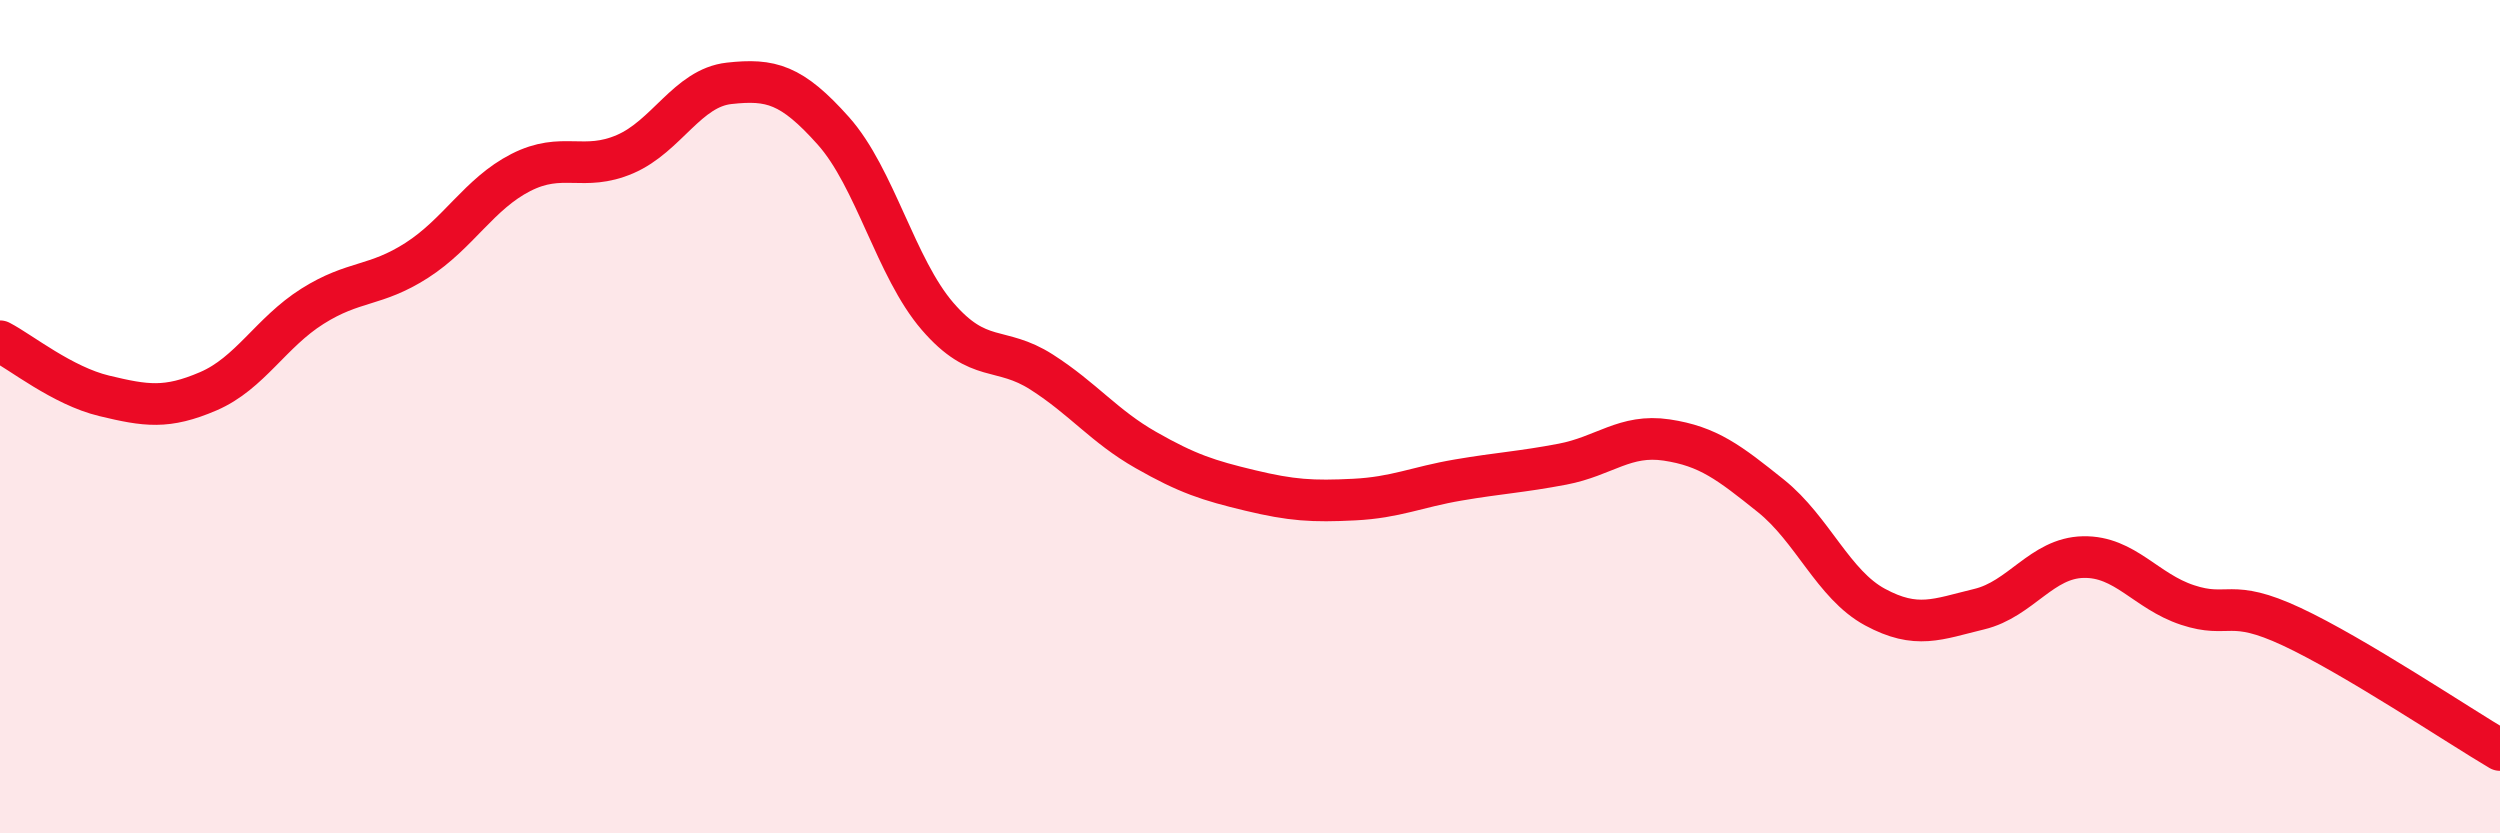
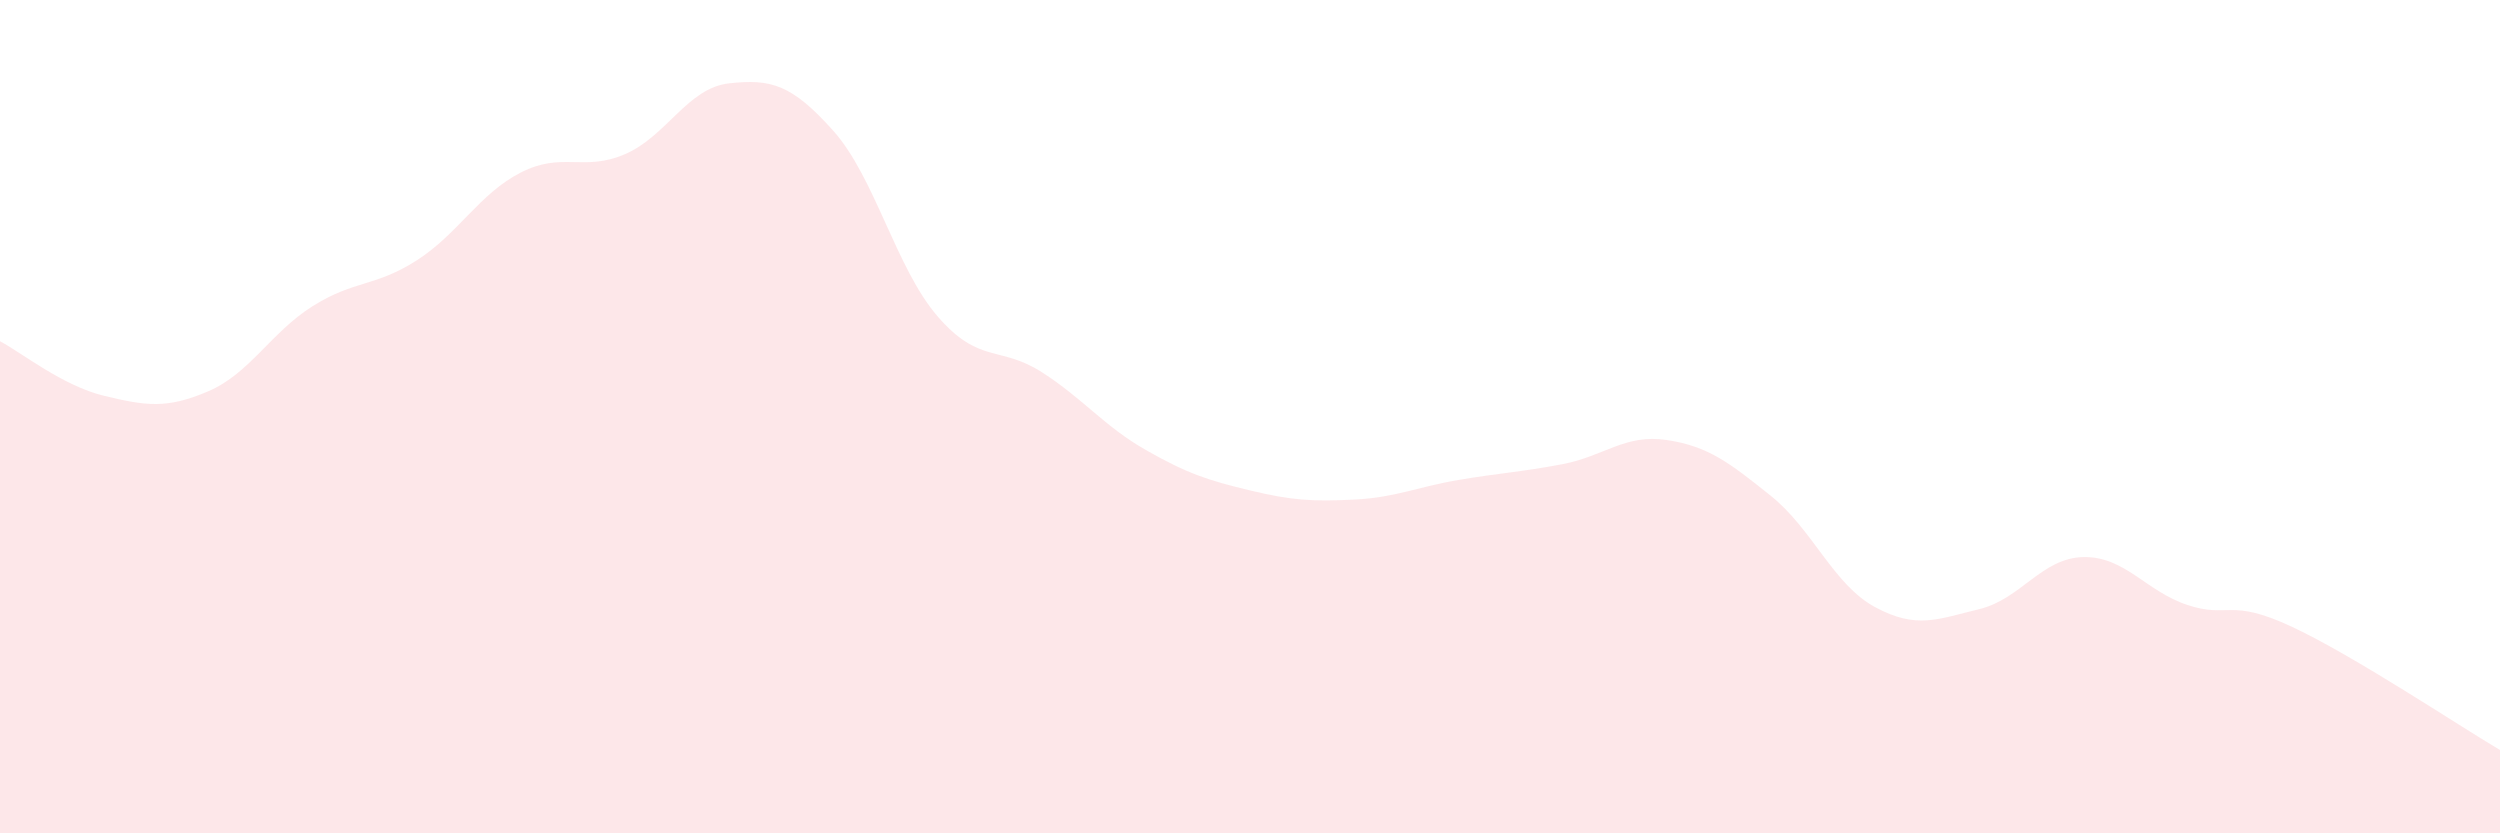
<svg xmlns="http://www.w3.org/2000/svg" width="60" height="20" viewBox="0 0 60 20">
  <path d="M 0,8.19 C 0.5,8.45 1.5,9.26 2.5,9.5 C 3.5,9.74 4,9.82 5,9.39 C 6,8.96 6.5,7.98 7.5,7.35 C 8.5,6.72 9,6.89 10,6.25 C 11,5.61 11.5,4.65 12.5,4.14 C 13.5,3.63 14,4.13 15,3.7 C 16,3.27 16.5,2.11 17.5,2 C 18.5,1.89 19,2.02 20,3.14 C 21,4.26 21.5,6.43 22.5,7.59 C 23.5,8.75 24,8.29 25,8.93 C 26,9.57 26.5,10.23 27.5,10.8 C 28.5,11.37 29,11.53 30,11.77 C 31,12.01 31.5,12.04 32.5,11.99 C 33.5,11.94 34,11.69 35,11.52 C 36,11.35 36.5,11.33 37.5,11.14 C 38.5,10.95 39,10.41 40,10.56 C 41,10.71 41.5,11.1 42.5,11.9 C 43.5,12.7 44,14.03 45,14.57 C 46,15.11 46.5,14.86 47.5,14.62 C 48.5,14.38 49,13.39 50,13.37 C 51,13.35 51.5,14.19 52.5,14.52 C 53.5,14.85 53.5,14.34 55,15.04 C 56.5,15.74 59,17.41 60,18L60 20L0 20Z" fill="#EB0A25" opacity="0.1" stroke-linecap="round" stroke-linejoin="round" />
-   <path d="M 0,8.19 C 0.5,8.45 1.5,9.26 2.5,9.5 C 3.5,9.74 4,9.82 5,9.39 C 6,8.96 6.5,7.98 7.5,7.35 C 8.5,6.72 9,6.89 10,6.25 C 11,5.61 11.5,4.65 12.5,4.14 C 13.5,3.63 14,4.13 15,3.7 C 16,3.27 16.5,2.11 17.5,2 C 18.5,1.89 19,2.02 20,3.14 C 21,4.26 21.5,6.43 22.5,7.59 C 23.5,8.75 24,8.29 25,8.93 C 26,9.57 26.5,10.23 27.5,10.8 C 28.5,11.37 29,11.53 30,11.77 C 31,12.01 31.5,12.04 32.5,11.99 C 33.5,11.94 34,11.69 35,11.52 C 36,11.35 36.5,11.33 37.5,11.14 C 38.5,10.95 39,10.41 40,10.56 C 41,10.71 41.5,11.1 42.5,11.9 C 43.5,12.7 44,14.03 45,14.57 C 46,15.11 46.5,14.86 47.5,14.62 C 48.5,14.38 49,13.39 50,13.37 C 51,13.35 51.5,14.19 52.5,14.52 C 53.5,14.85 53.5,14.34 55,15.04 C 56.5,15.74 59,17.41 60,18" stroke="#EB0A25" stroke-width="1" fill="none" stroke-linecap="round" stroke-linejoin="round" />
</svg>